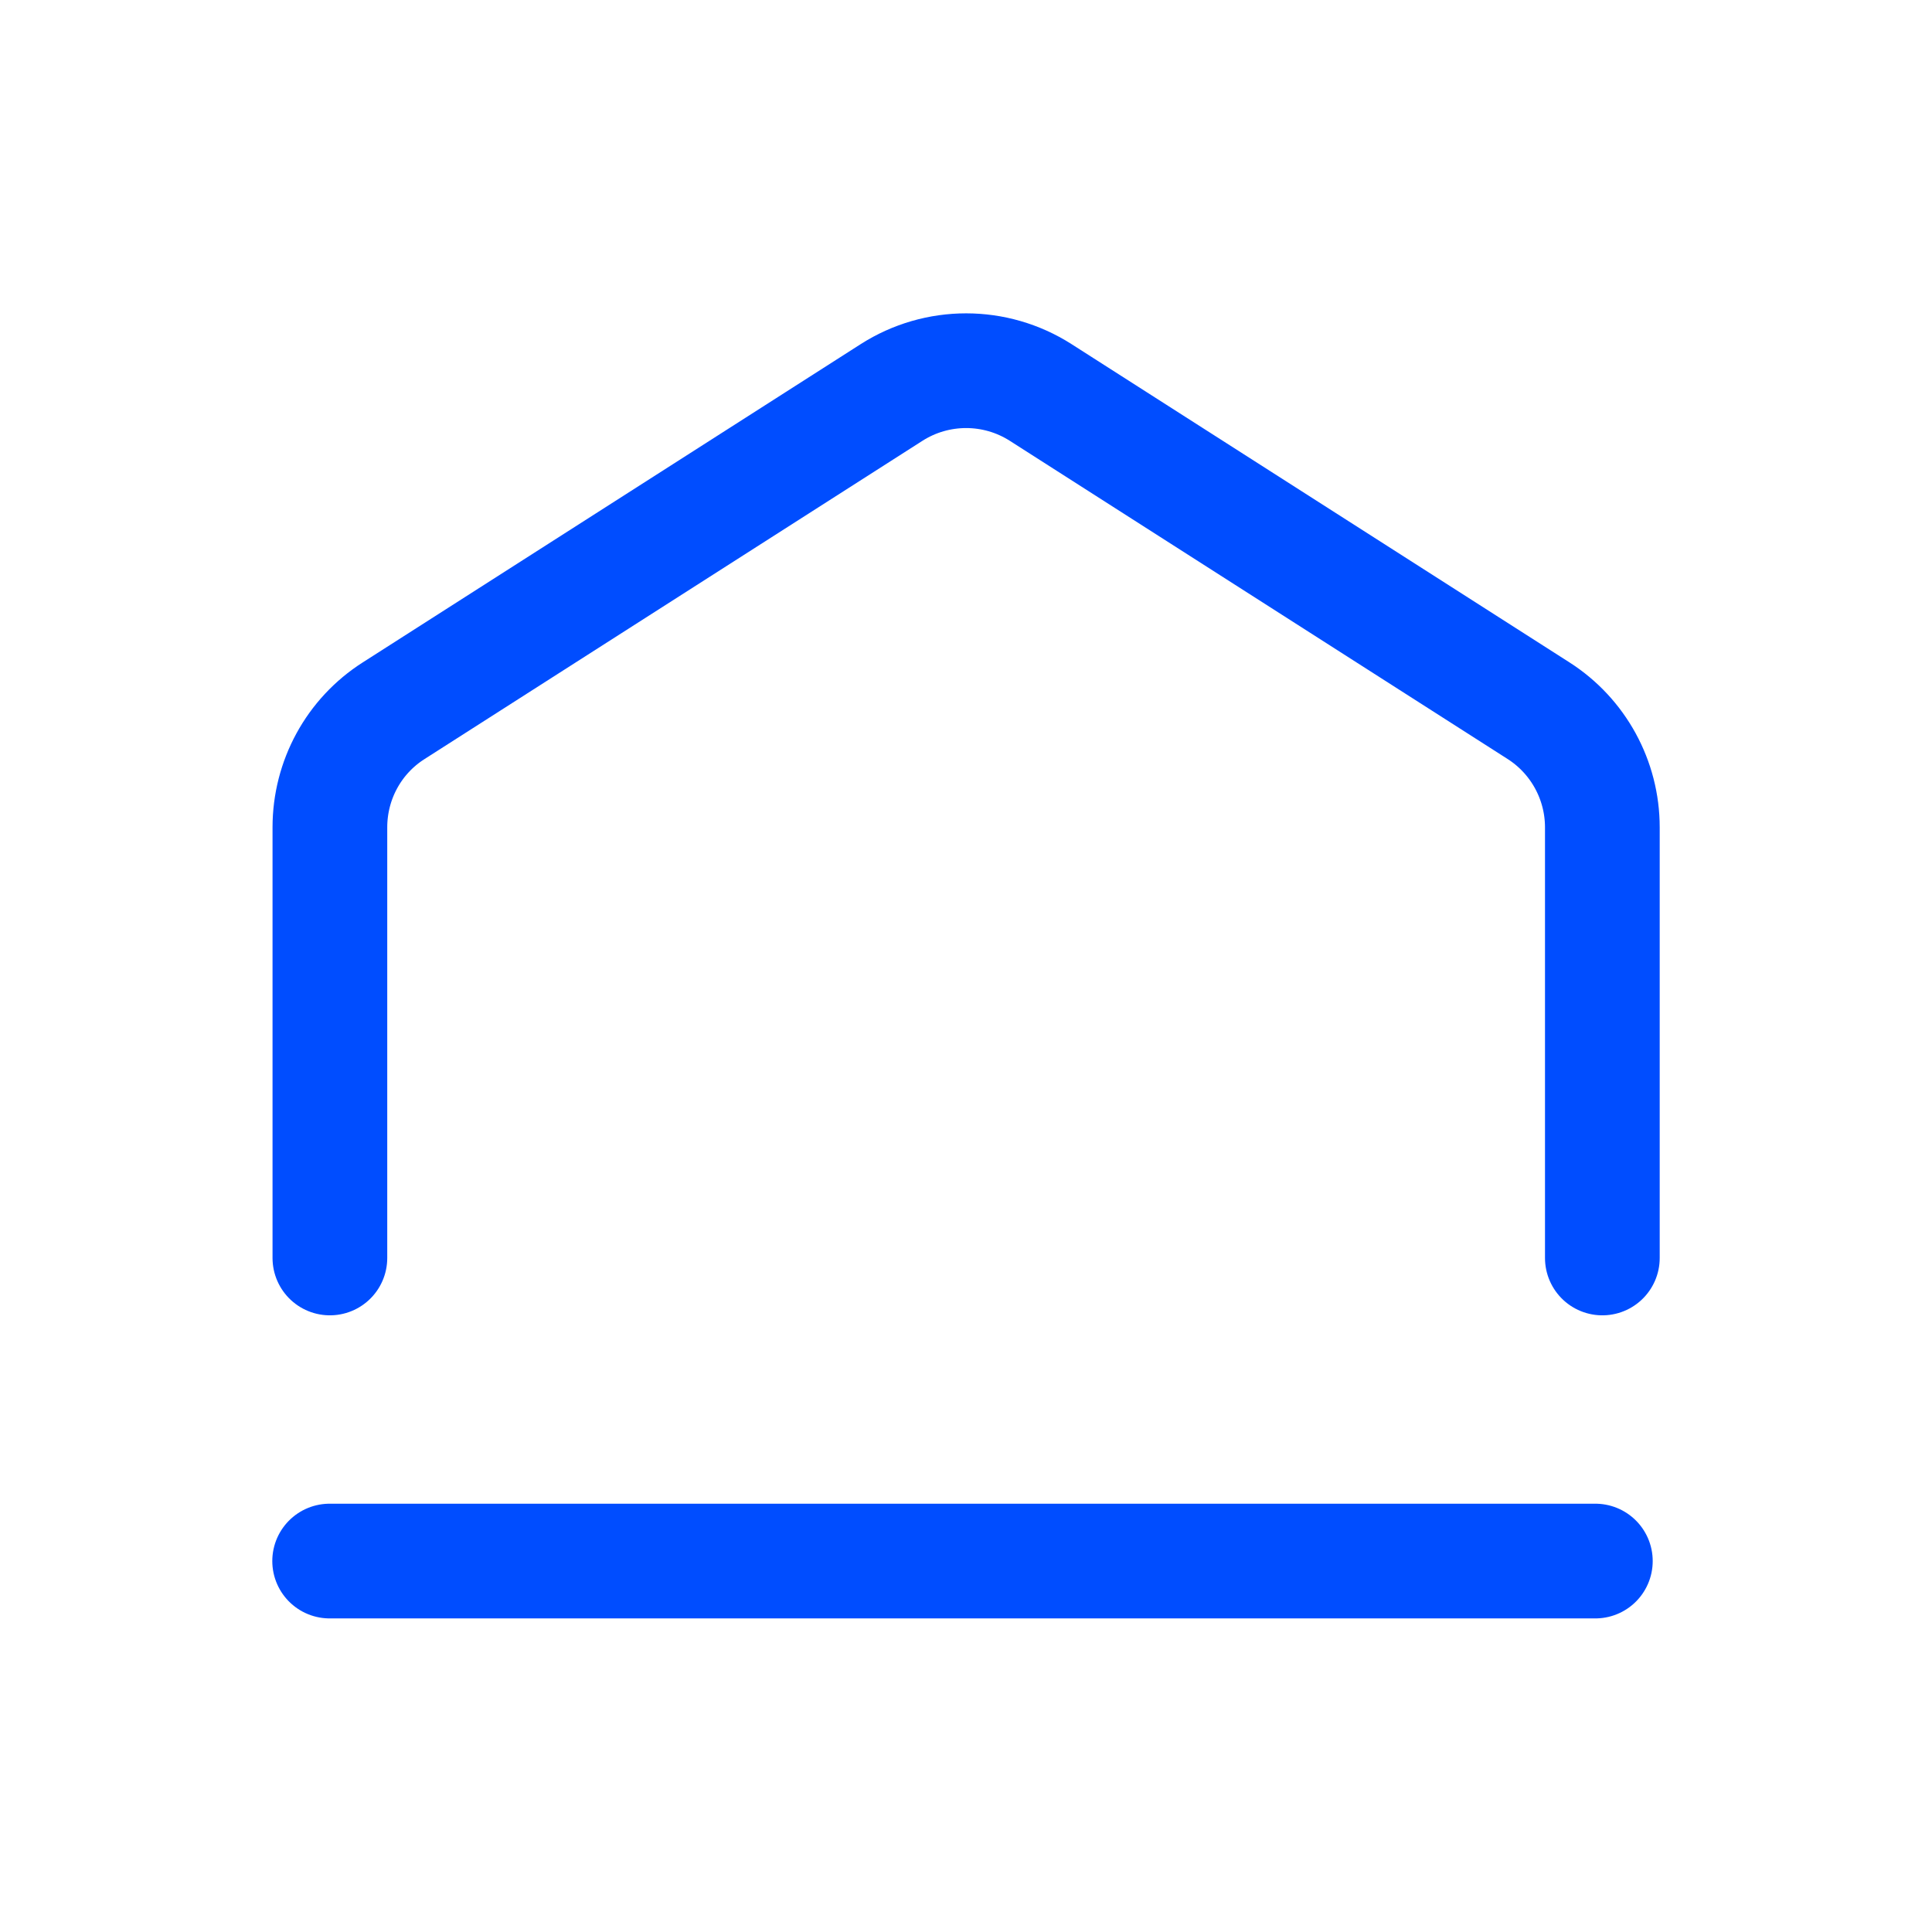
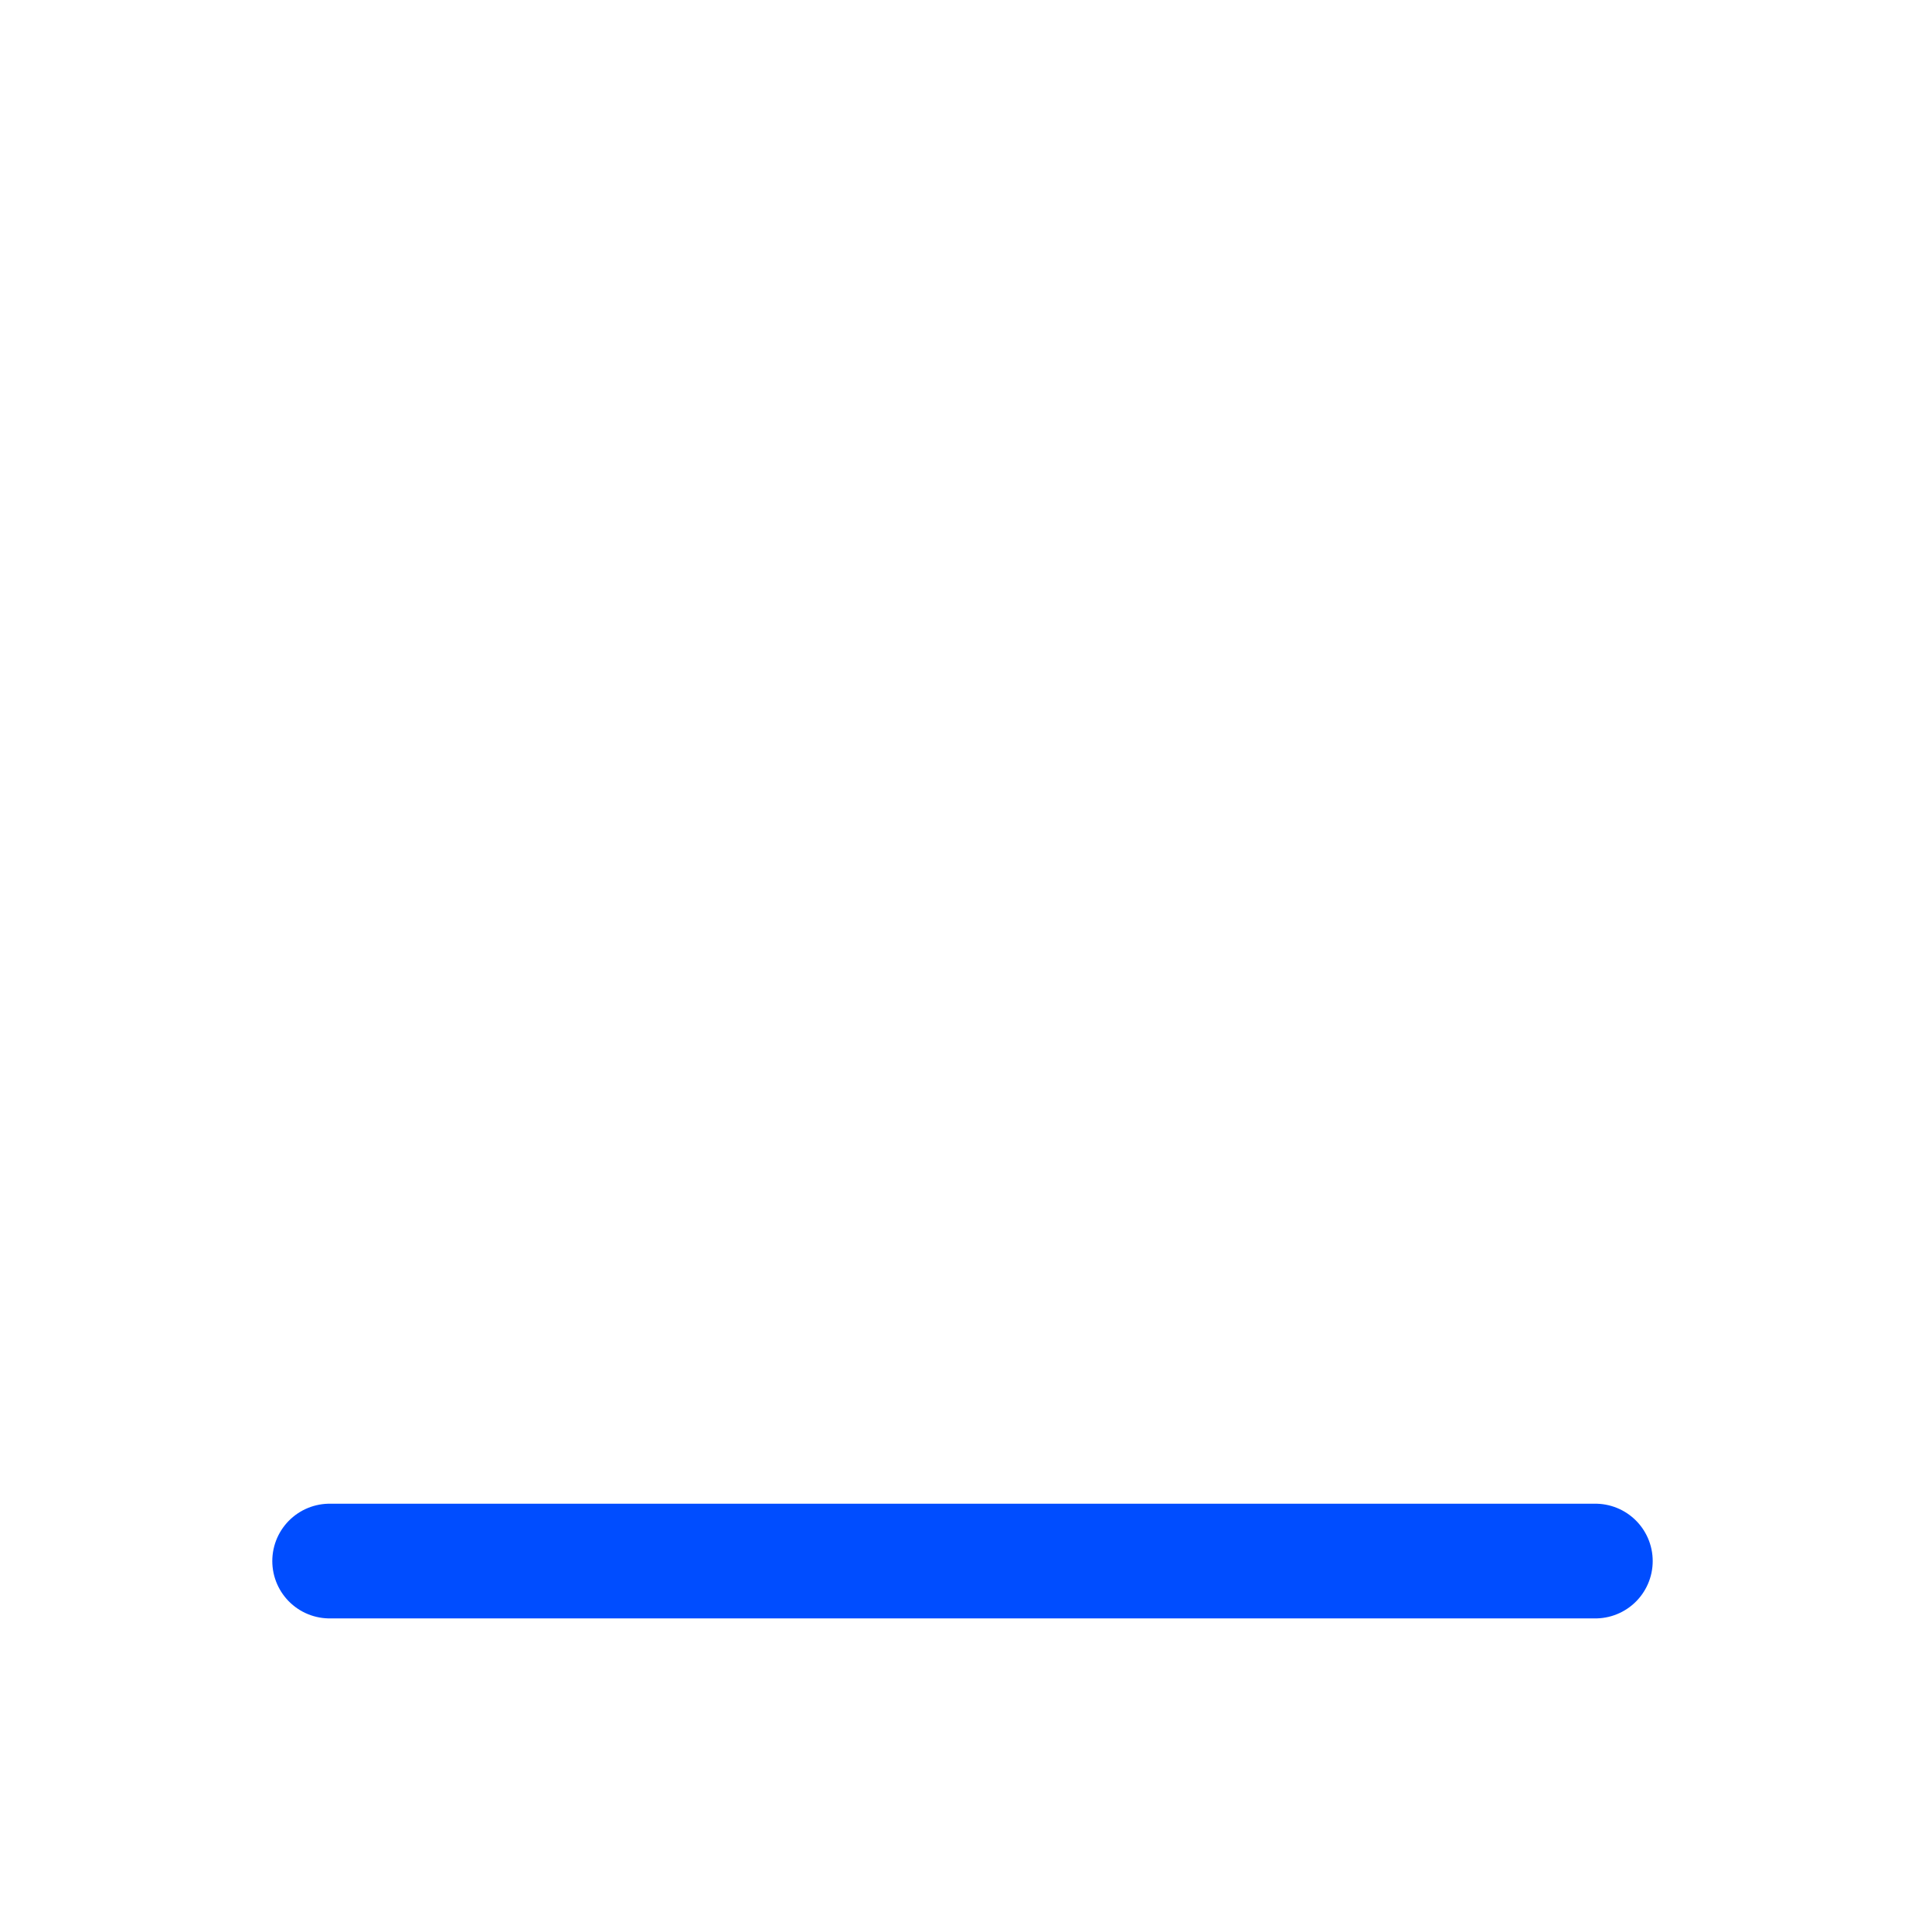
<svg xmlns="http://www.w3.org/2000/svg" id="Layer_1" data-name="Layer 1" viewBox="0 0 80 80">
  <defs>
    <style> .cls-1 { fill: none; stroke: #004dff; stroke-linecap: round; stroke-linejoin: round; stroke-width: 4.75px; } </style>
  </defs>
  <line class="cls-1" x1="13.65" y1="64.64" x2="66.06" y2="64.64" />
-   <path class="cls-1" d="M66.35,52.09v-17.83c0-1.96-1-3.78-2.64-4.83l-20.62-13.18c-1.88-1.2-4.29-1.2-6.17,0l-20.62,13.18c-1.65,1.05-2.64,2.87-2.64,4.83v17.83" />
</svg>